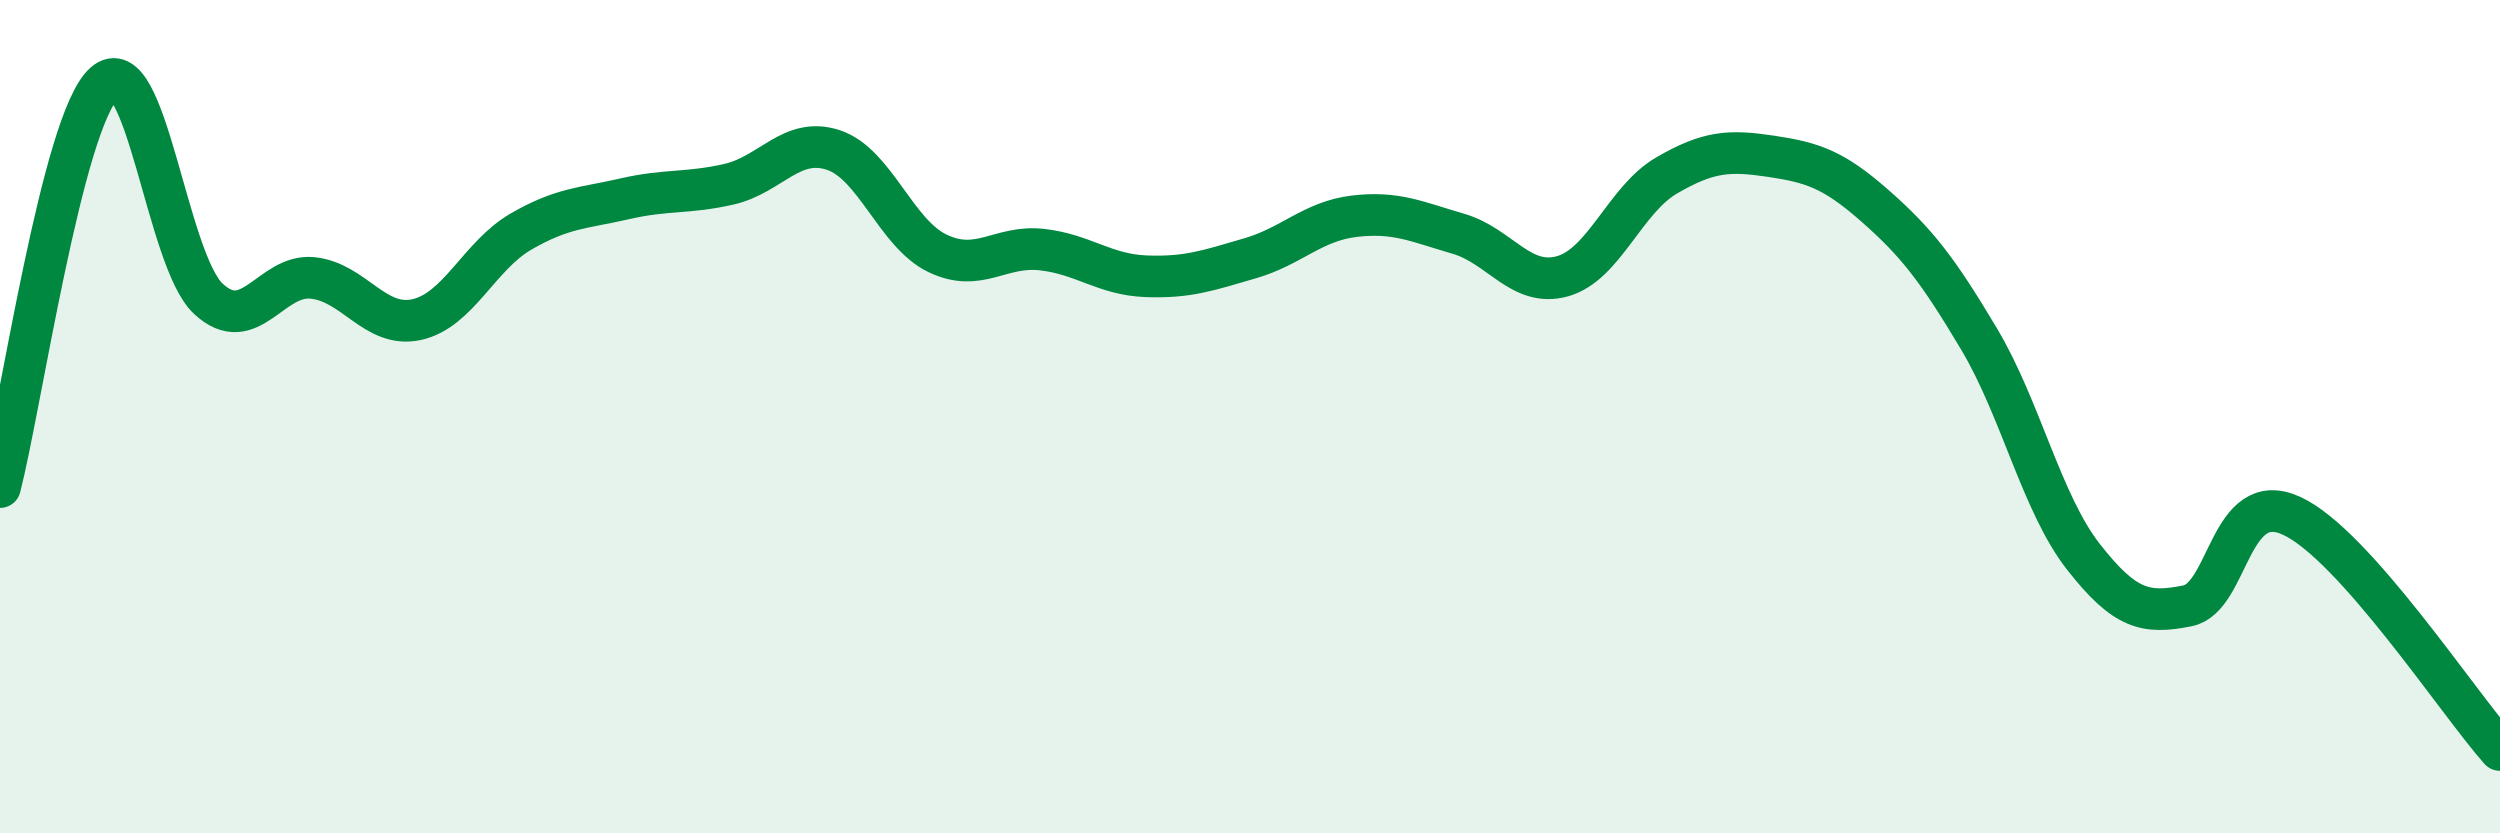
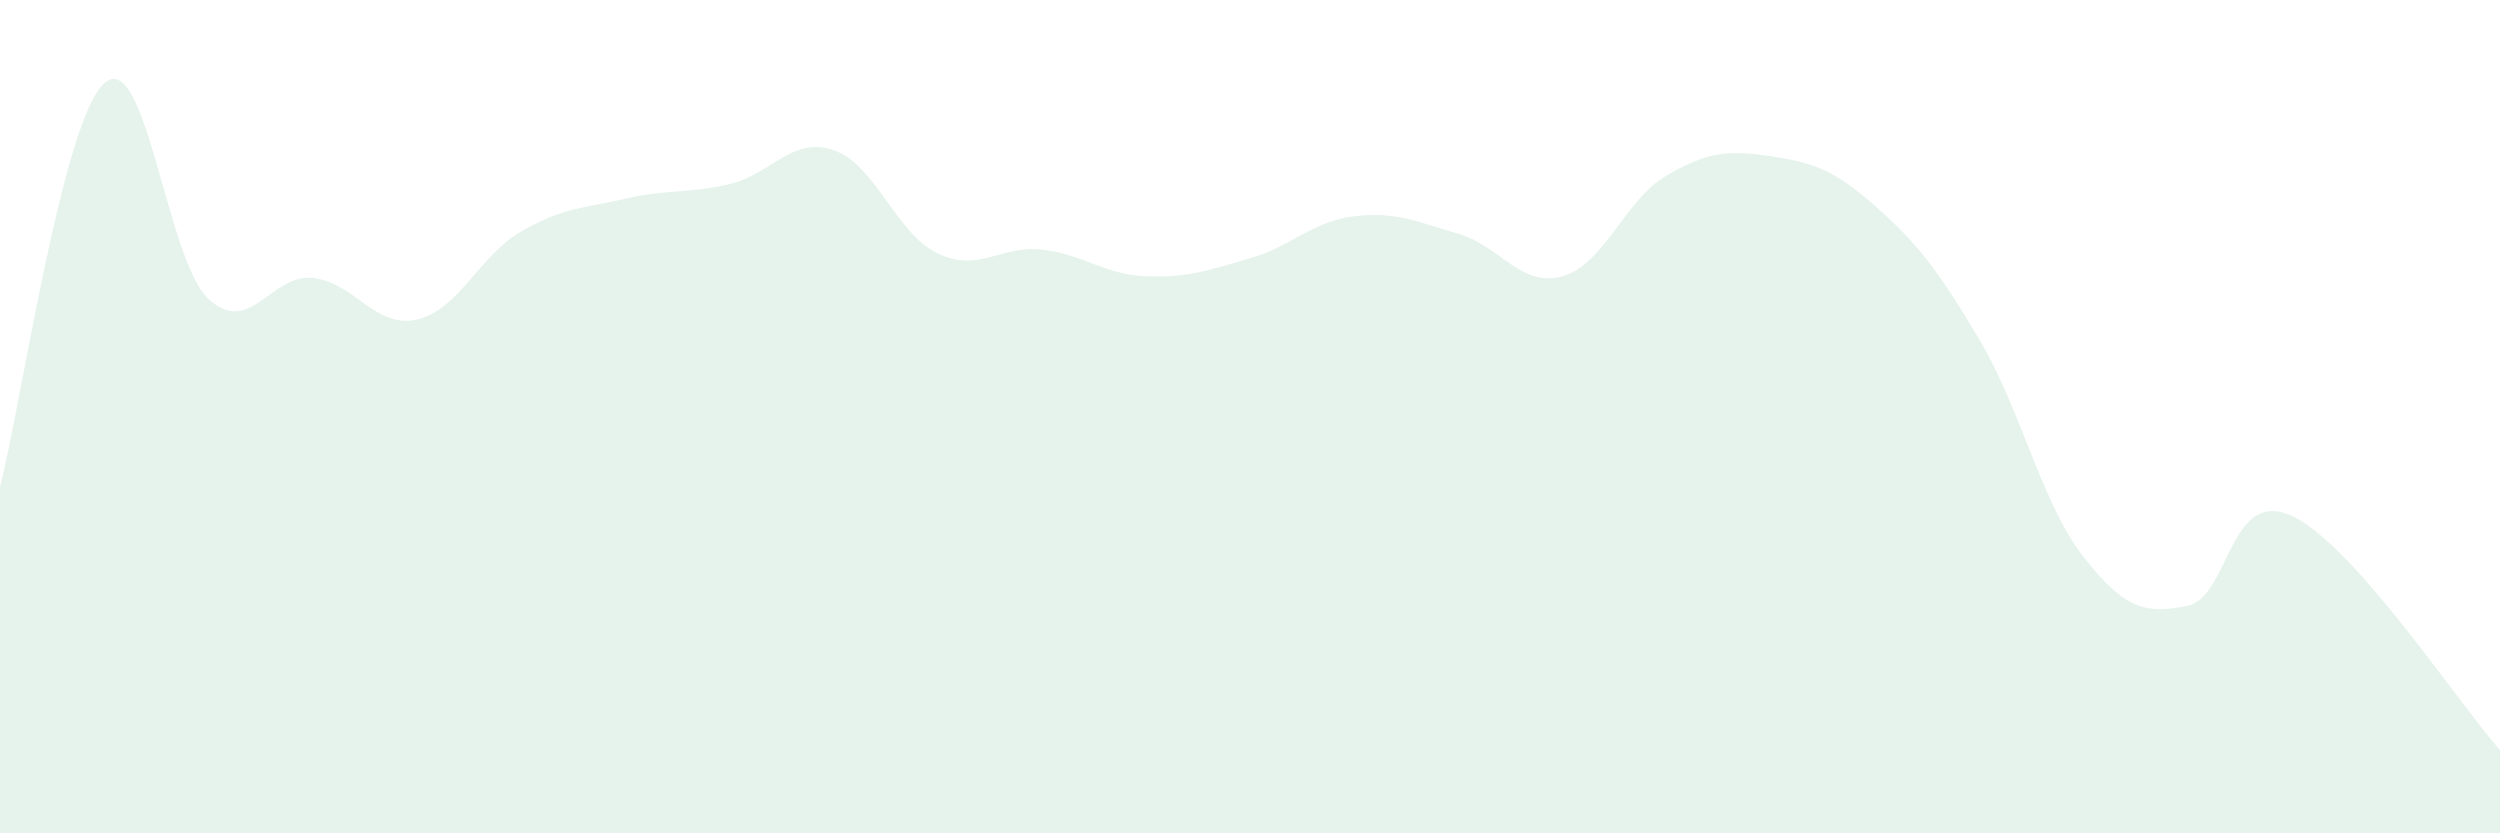
<svg xmlns="http://www.w3.org/2000/svg" width="60" height="20" viewBox="0 0 60 20">
  <path d="M 0,11.69 C 0.5,9.75 1.5,2.9 2.5,2 C 3.5,1.1 4,6.24 5,7.17 C 6,8.1 6.5,6.57 7.5,6.67 C 8.5,6.77 9,7.89 10,7.67 C 11,7.45 11.5,6.14 12.5,5.56 C 13.5,4.98 14,5 15,4.77 C 16,4.54 16.5,4.65 17.5,4.42 C 18.5,4.19 19,3.27 20,3.6 C 21,3.93 21.5,5.6 22.5,6.08 C 23.5,6.56 24,5.88 25,5.99 C 26,6.1 26.5,6.59 27.5,6.63 C 28.5,6.67 29,6.49 30,6.2 C 31,5.91 31.5,5.31 32.5,5.19 C 33.5,5.07 34,5.32 35,5.61 C 36,5.9 36.5,6.91 37.5,6.63 C 38.5,6.35 39,4.79 40,4.21 C 41,3.63 41.5,3.6 42.5,3.75 C 43.5,3.9 44,4.06 45,4.94 C 46,5.82 46.5,6.46 47.5,8.14 C 48.5,9.82 49,12.08 50,13.36 C 51,14.64 51.5,14.74 52.5,14.54 C 53.5,14.34 53.5,11.69 55,12.38 C 56.5,13.07 59,16.88 60,18L60 20L0 20Z" fill="#008740" opacity="0.1" stroke-linecap="round" stroke-linejoin="round" />
-   <path d="M 0,11.69 C 0.5,9.75 1.5,2.9 2.5,2 C 3.5,1.1 4,6.24 5,7.17 C 6,8.1 6.5,6.57 7.5,6.67 C 8.5,6.77 9,7.89 10,7.67 C 11,7.45 11.5,6.14 12.5,5.56 C 13.5,4.98 14,5 15,4.77 C 16,4.54 16.5,4.65 17.5,4.42 C 18.5,4.19 19,3.27 20,3.6 C 21,3.93 21.5,5.6 22.5,6.08 C 23.5,6.56 24,5.88 25,5.99 C 26,6.1 26.5,6.59 27.5,6.63 C 28.5,6.67 29,6.49 30,6.2 C 31,5.91 31.5,5.31 32.5,5.19 C 33.5,5.07 34,5.32 35,5.61 C 36,5.9 36.5,6.91 37.5,6.63 C 38.5,6.35 39,4.79 40,4.21 C 41,3.63 41.5,3.6 42.5,3.75 C 43.5,3.9 44,4.06 45,4.94 C 46,5.82 46.5,6.46 47.5,8.14 C 48.5,9.82 49,12.08 50,13.36 C 51,14.64 51.5,14.74 52.5,14.54 C 53.5,14.34 53.5,11.69 55,12.38 C 56.5,13.07 59,16.88 60,18" stroke="#008740" stroke-width="1" fill="none" stroke-linecap="round" stroke-linejoin="round" />
</svg>